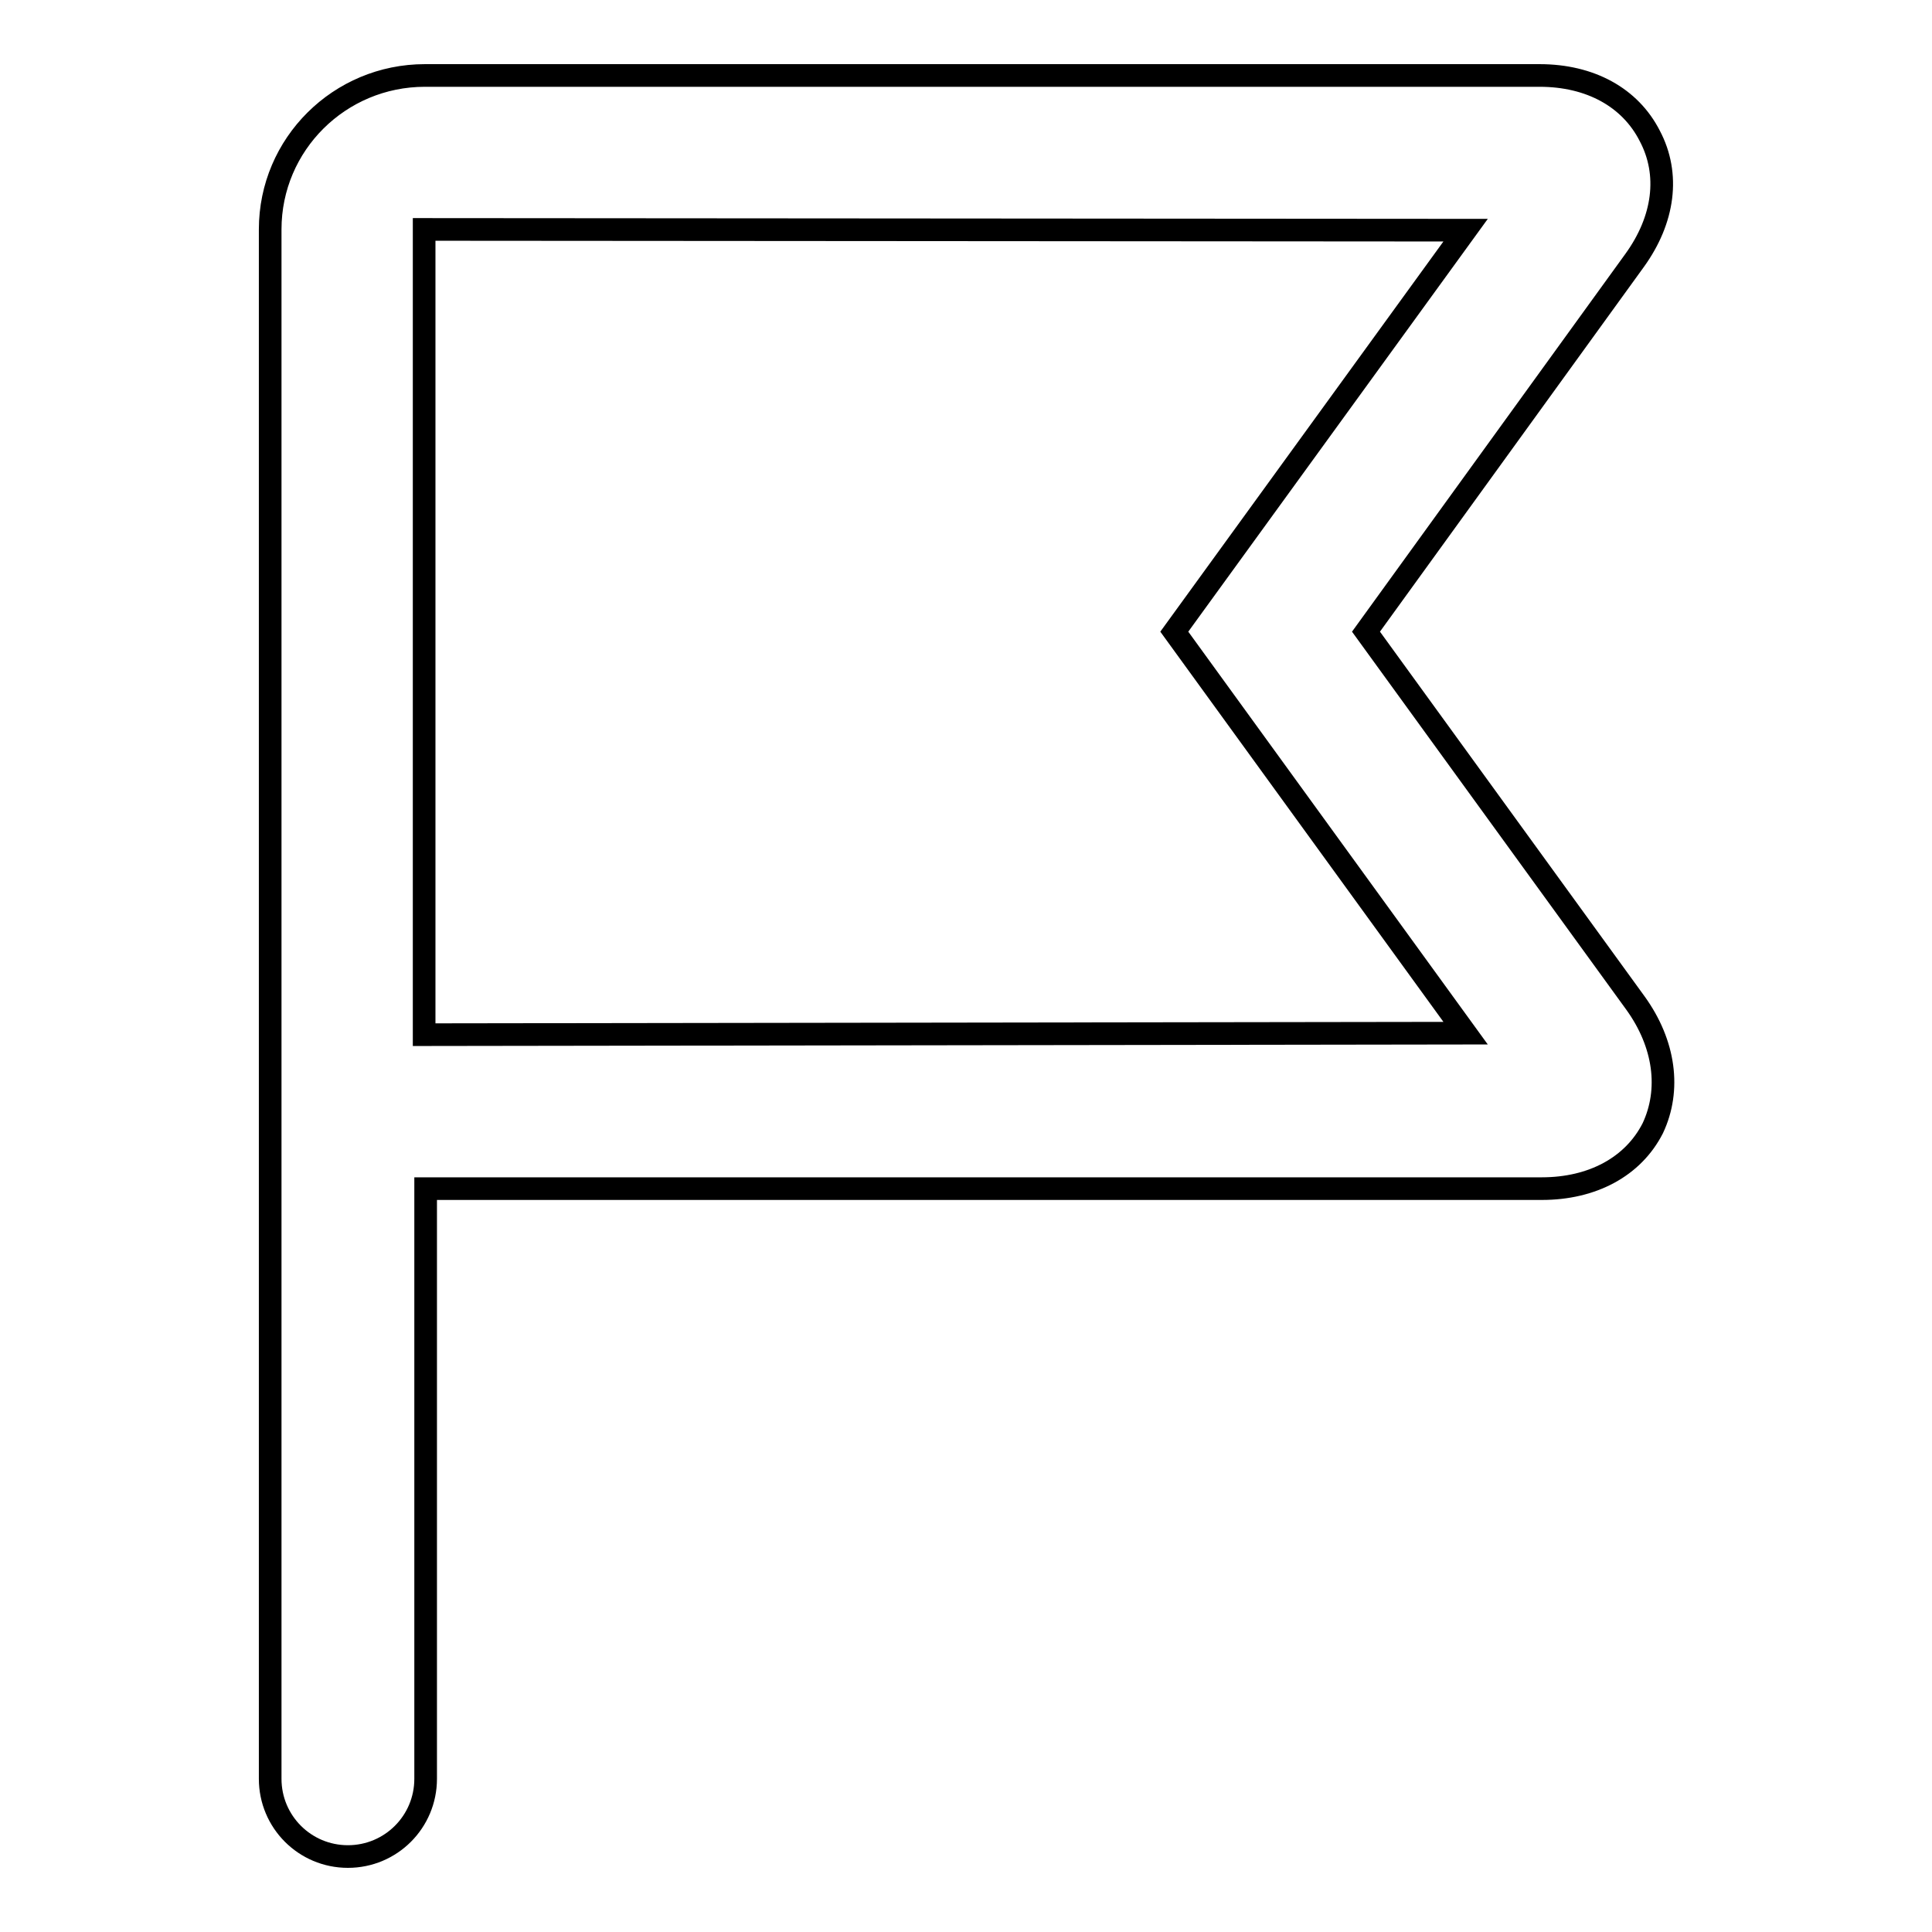
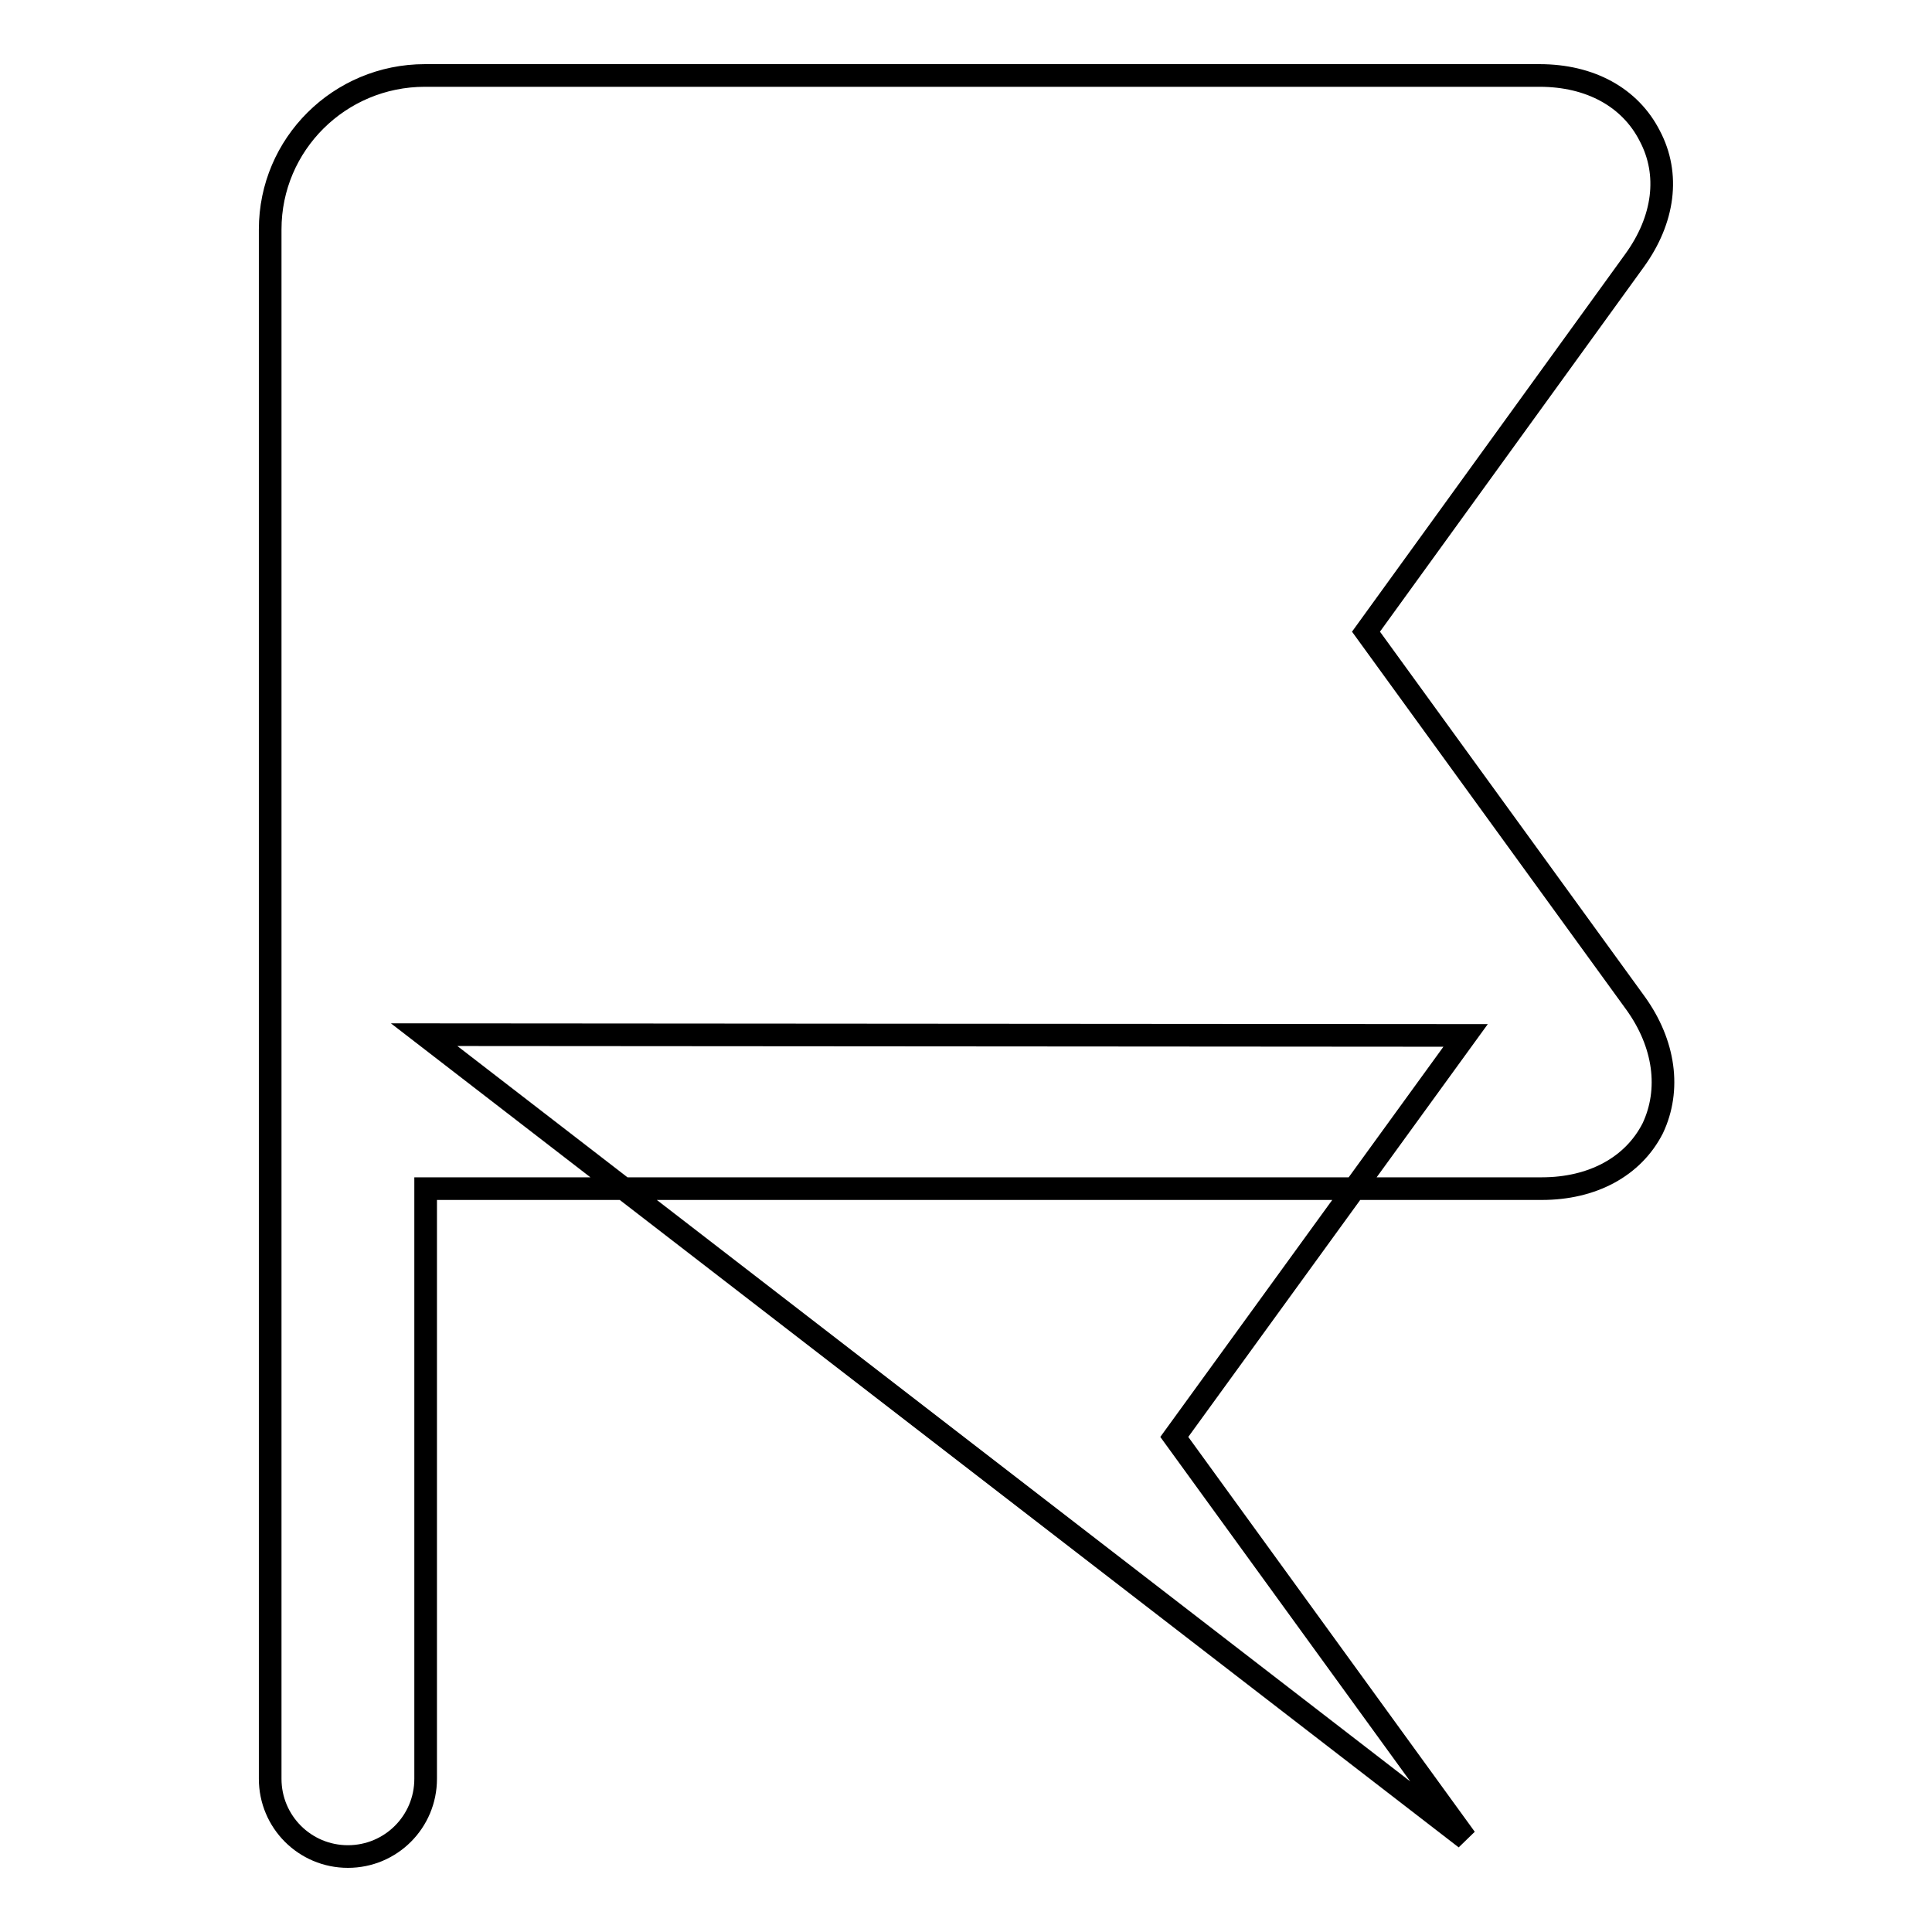
<svg xmlns="http://www.w3.org/2000/svg" version="1.1" x="0px" y="0px" viewBox="0 0 256 256" enable-background="new 0 0 256 256" xml:space="preserve">
  <g>
-     <path stroke-width="3" fill-opacity="0" stroke="#000000" d="M56.2,137.1V30.4l138,0.1l-38.6,53.2l38.6,53.2L56.2,137.1z M216.7,132.9L181,83.7l35.6-49.2 c3.9-5.4,4.7-11.4,2-16.5c-2.6-5.1-7.9-8-14.6-8H56.3c-11.3,0-20.5,9.1-20.5,20.4v205.3c0,5.7,4.6,10.3,10.3,10.3 c5.7,0,10.3-4.6,10.3-10.3v-78.2h147.9c6.7,0,12.1-2.9,14.7-8C221.4,144.4,220.6,138.3,216.7,132.9z" />
+     <path stroke-width="3" fill-opacity="0" stroke="#000000" d="M56.2,137.1l138,0.1l-38.6,53.2l38.6,53.2L56.2,137.1z M216.7,132.9L181,83.7l35.6-49.2 c3.9-5.4,4.7-11.4,2-16.5c-2.6-5.1-7.9-8-14.6-8H56.3c-11.3,0-20.5,9.1-20.5,20.4v205.3c0,5.7,4.6,10.3,10.3,10.3 c5.7,0,10.3-4.6,10.3-10.3v-78.2h147.9c6.7,0,12.1-2.9,14.7-8C221.4,144.4,220.6,138.3,216.7,132.9z" />
  </g>
</svg>